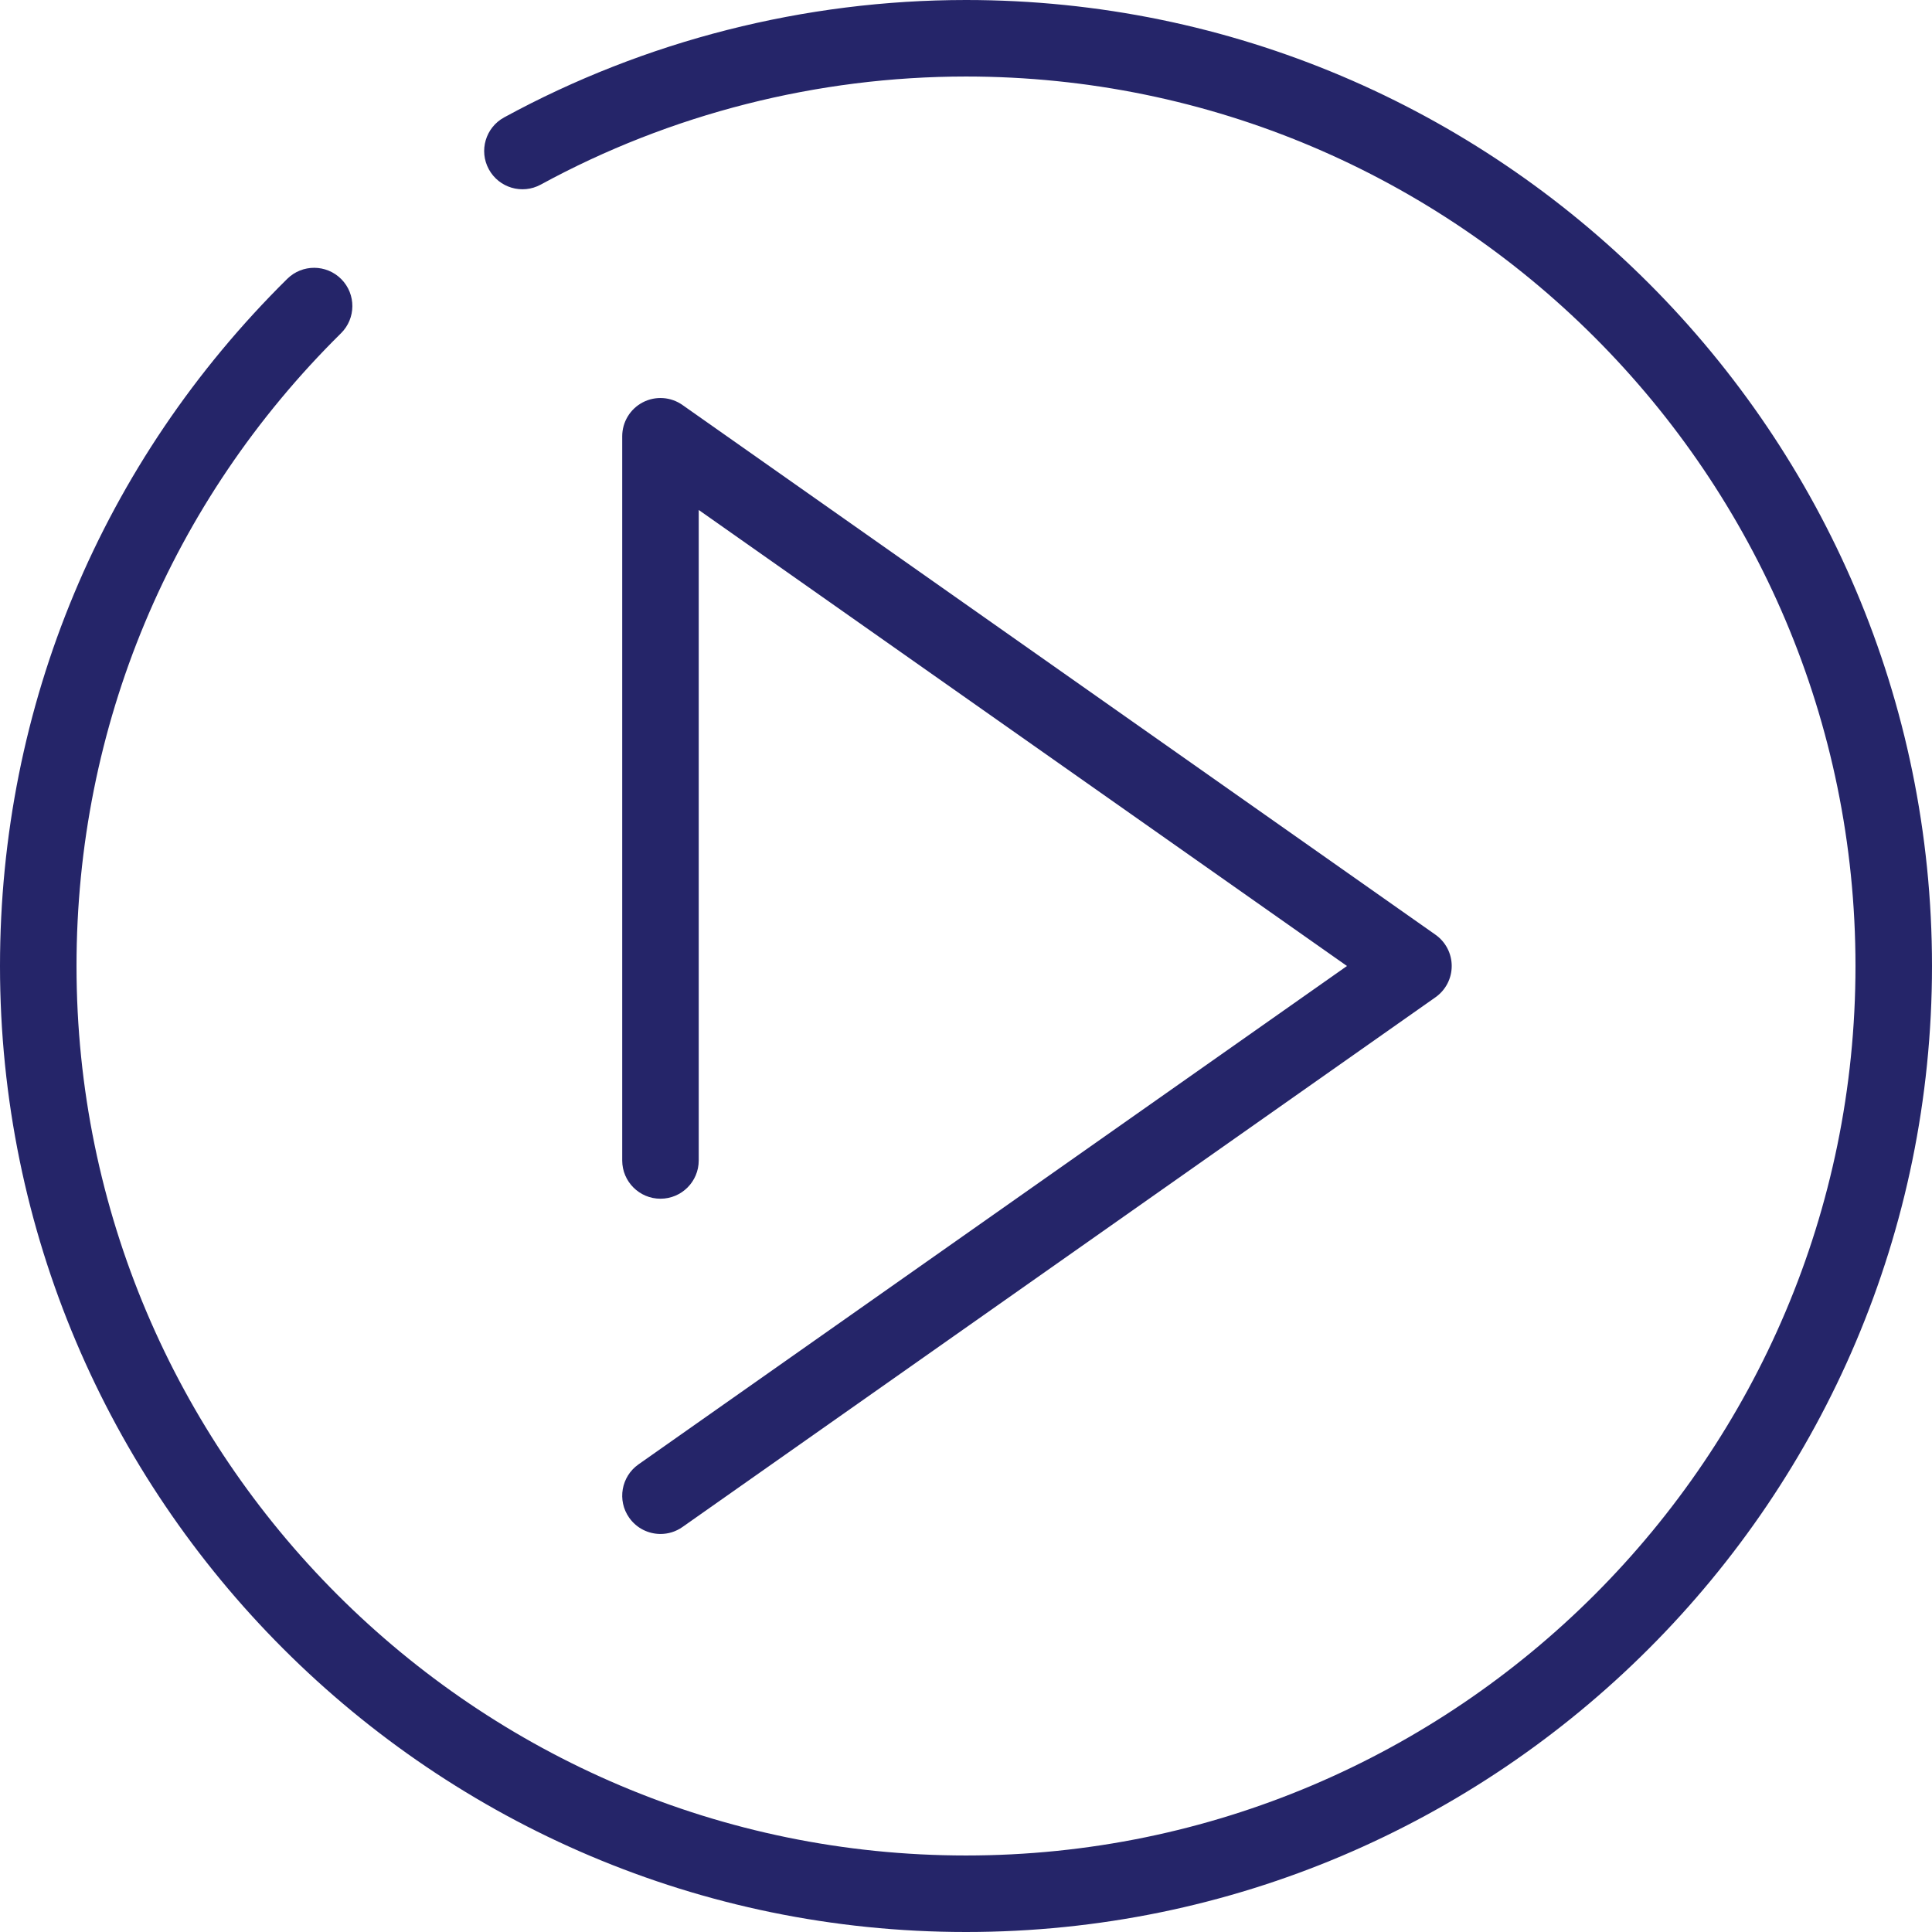
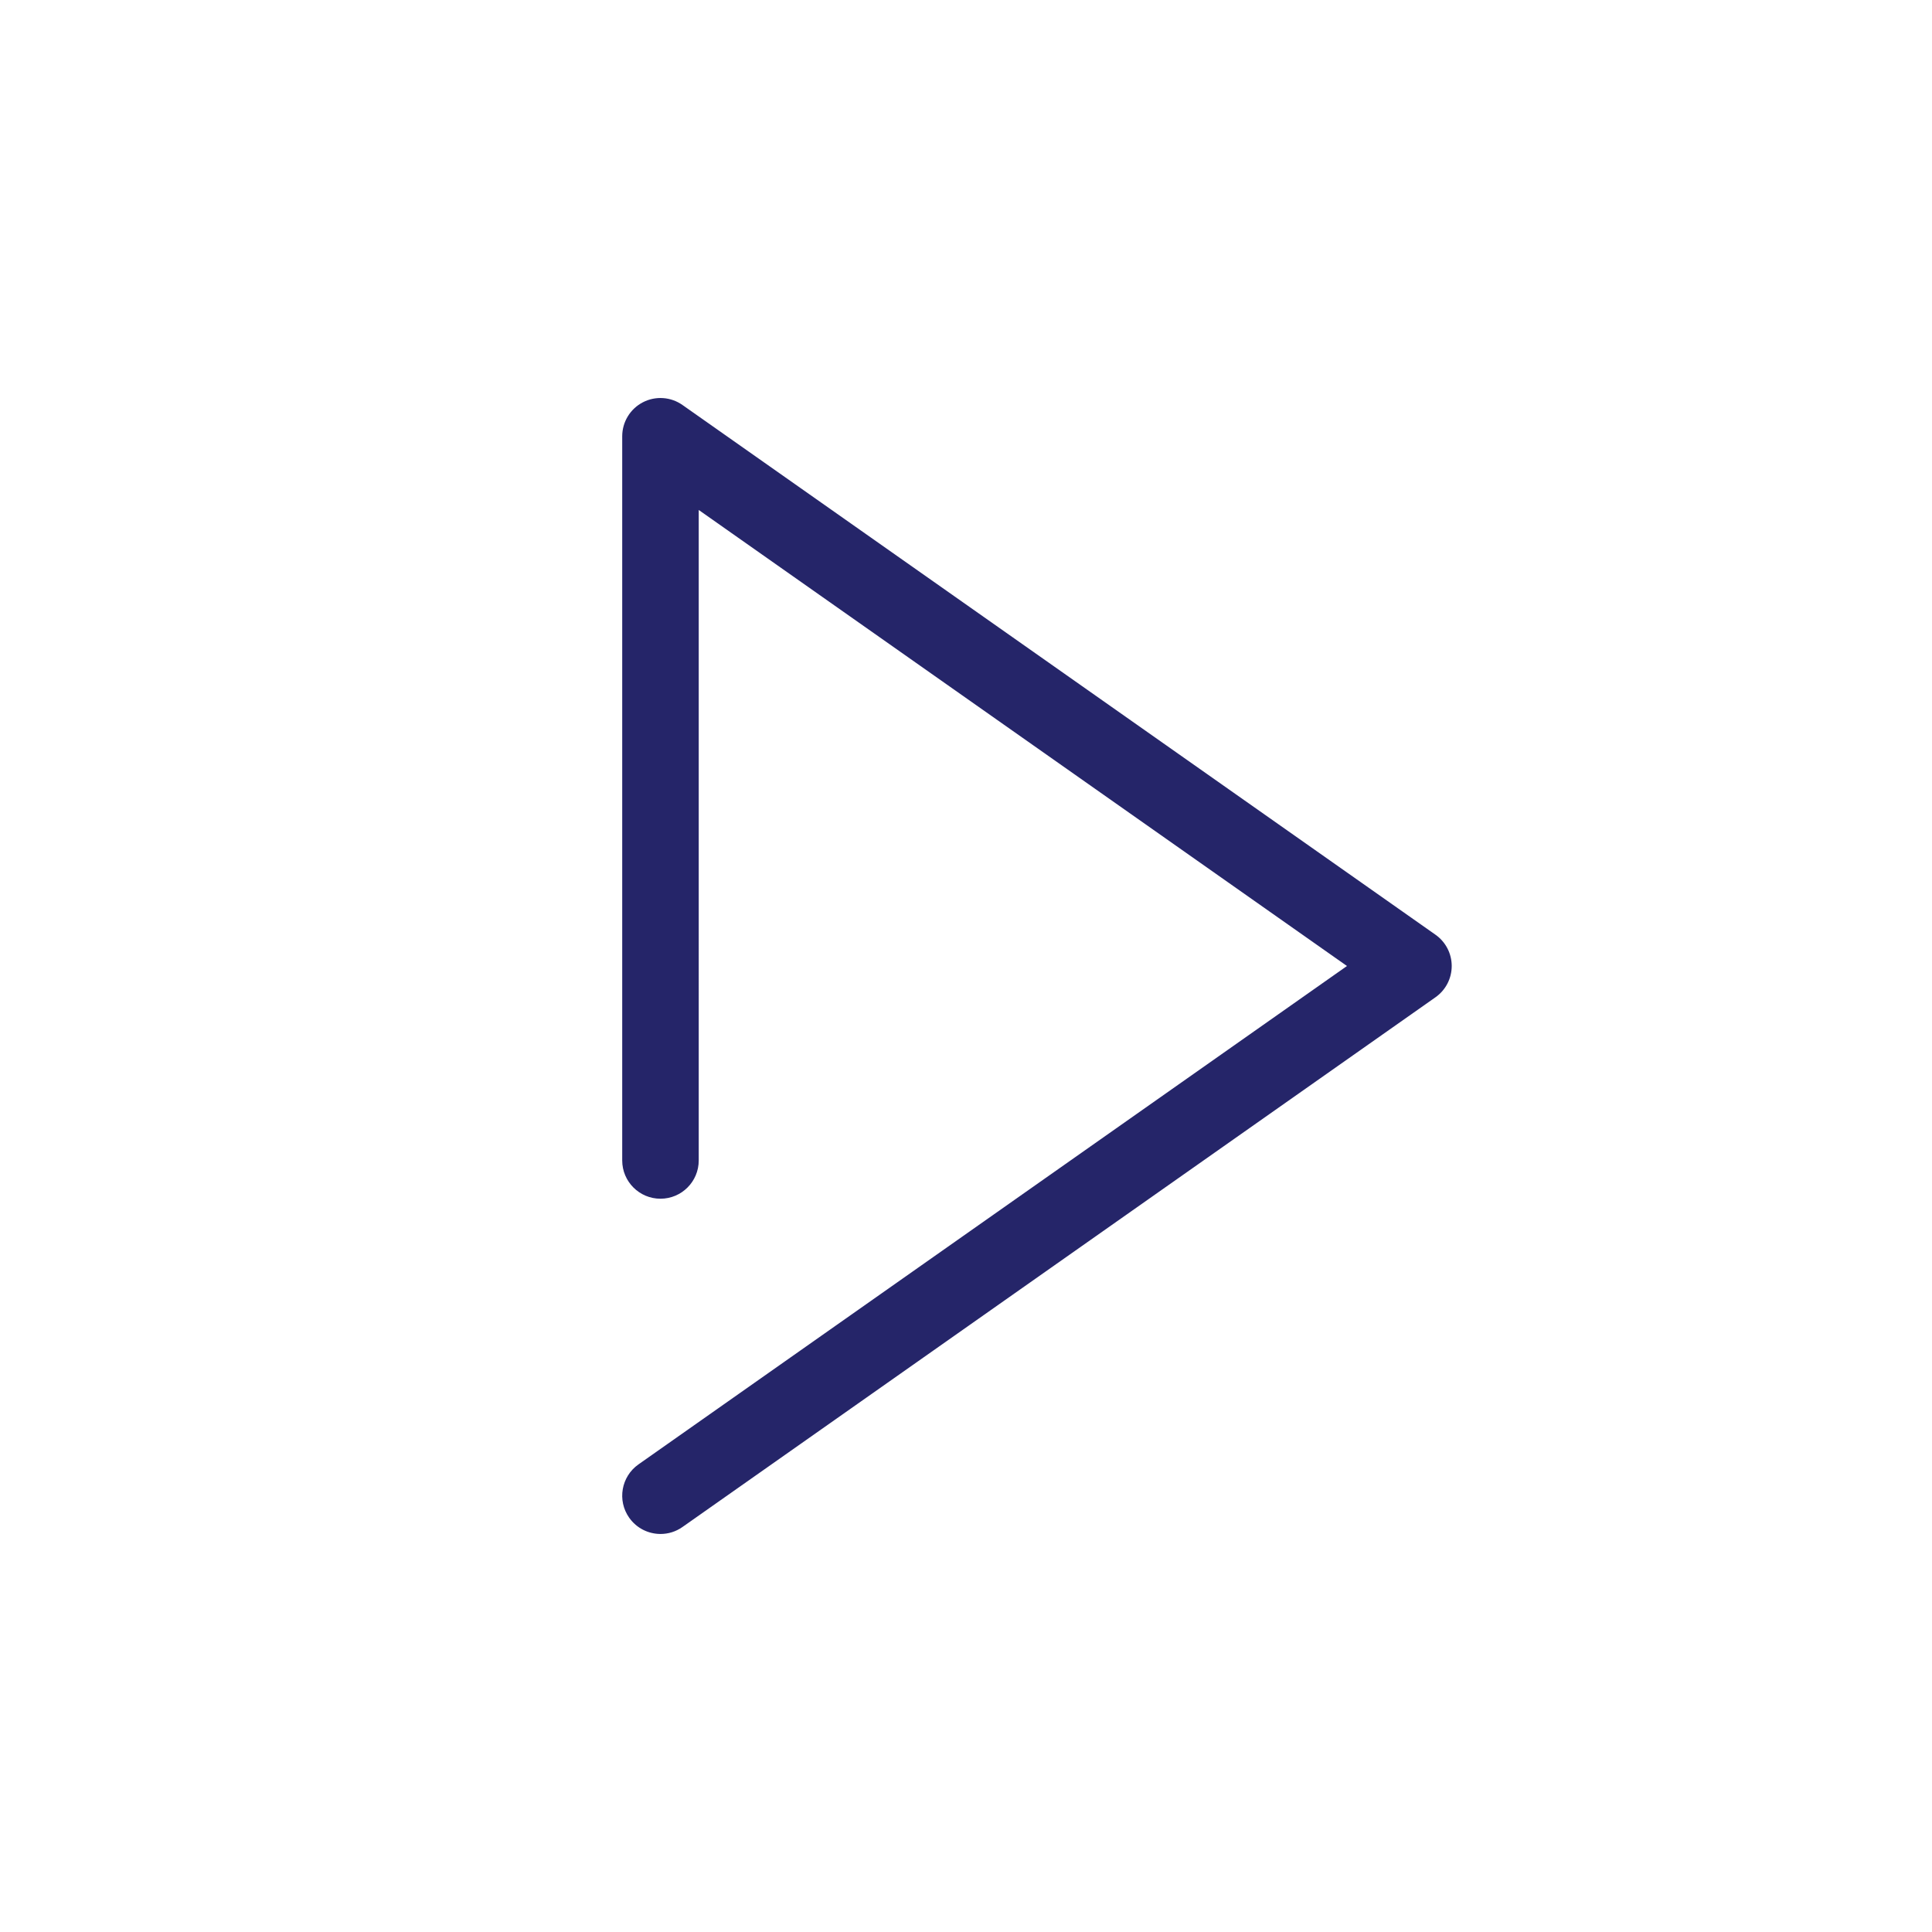
<svg xmlns="http://www.w3.org/2000/svg" version="1.1" id="Capa_1" x="0px" y="0px" viewBox="0 0 50.5 50.5" style="enable-background:new 0 0 50.5 50.5;" xml:space="preserve" width="512px" height="512px">
  <g>
-     <path d="M25.25,0c-4.217,0-8.391,1.061-12.073,3.069c-0.485,0.265-0.664,0.872-0.399,1.357c0.265,0.484,0.87,0.664,1.357,0.399   C17.524,2.977,21.367,2,25.25,2C38.07,2,48.5,12.43,48.5,25.25S38.07,48.5,25.25,48.5S2,38.07,2,25.25   c0-6.261,2.455-12.135,6.913-16.539C9.306,8.323,9.31,7.69,8.922,7.297C8.533,6.904,7.9,6.901,7.508,7.289   C2.667,12.071,0,18.45,0,25.25C0,39.173,11.327,50.5,25.25,50.5c13.923,0,25.25-11.327,25.25-25.25C50.5,11.327,39.173,0,25.25,0z" fill="#252569" />
    <path d="M16.446,39.671c0.195,0.277,0.504,0.425,0.819,0.425c0.199,0,0.399-0.059,0.574-0.182l19.682-13.846   c0.267-0.188,0.425-0.492,0.425-0.818s-0.158-0.63-0.425-0.818L17.839,10.586c-0.305-0.215-0.705-0.242-1.036-0.07   c-0.331,0.172-0.539,0.514-0.539,0.888v18.929c0,0.552,0.448,1,1,1c0.552,0,1-0.448,1-1V13.33l16.944,11.92L16.688,38.278   C16.237,38.596,16.128,39.22,16.446,39.671z" fill="#252569" />
  </g>
</svg>